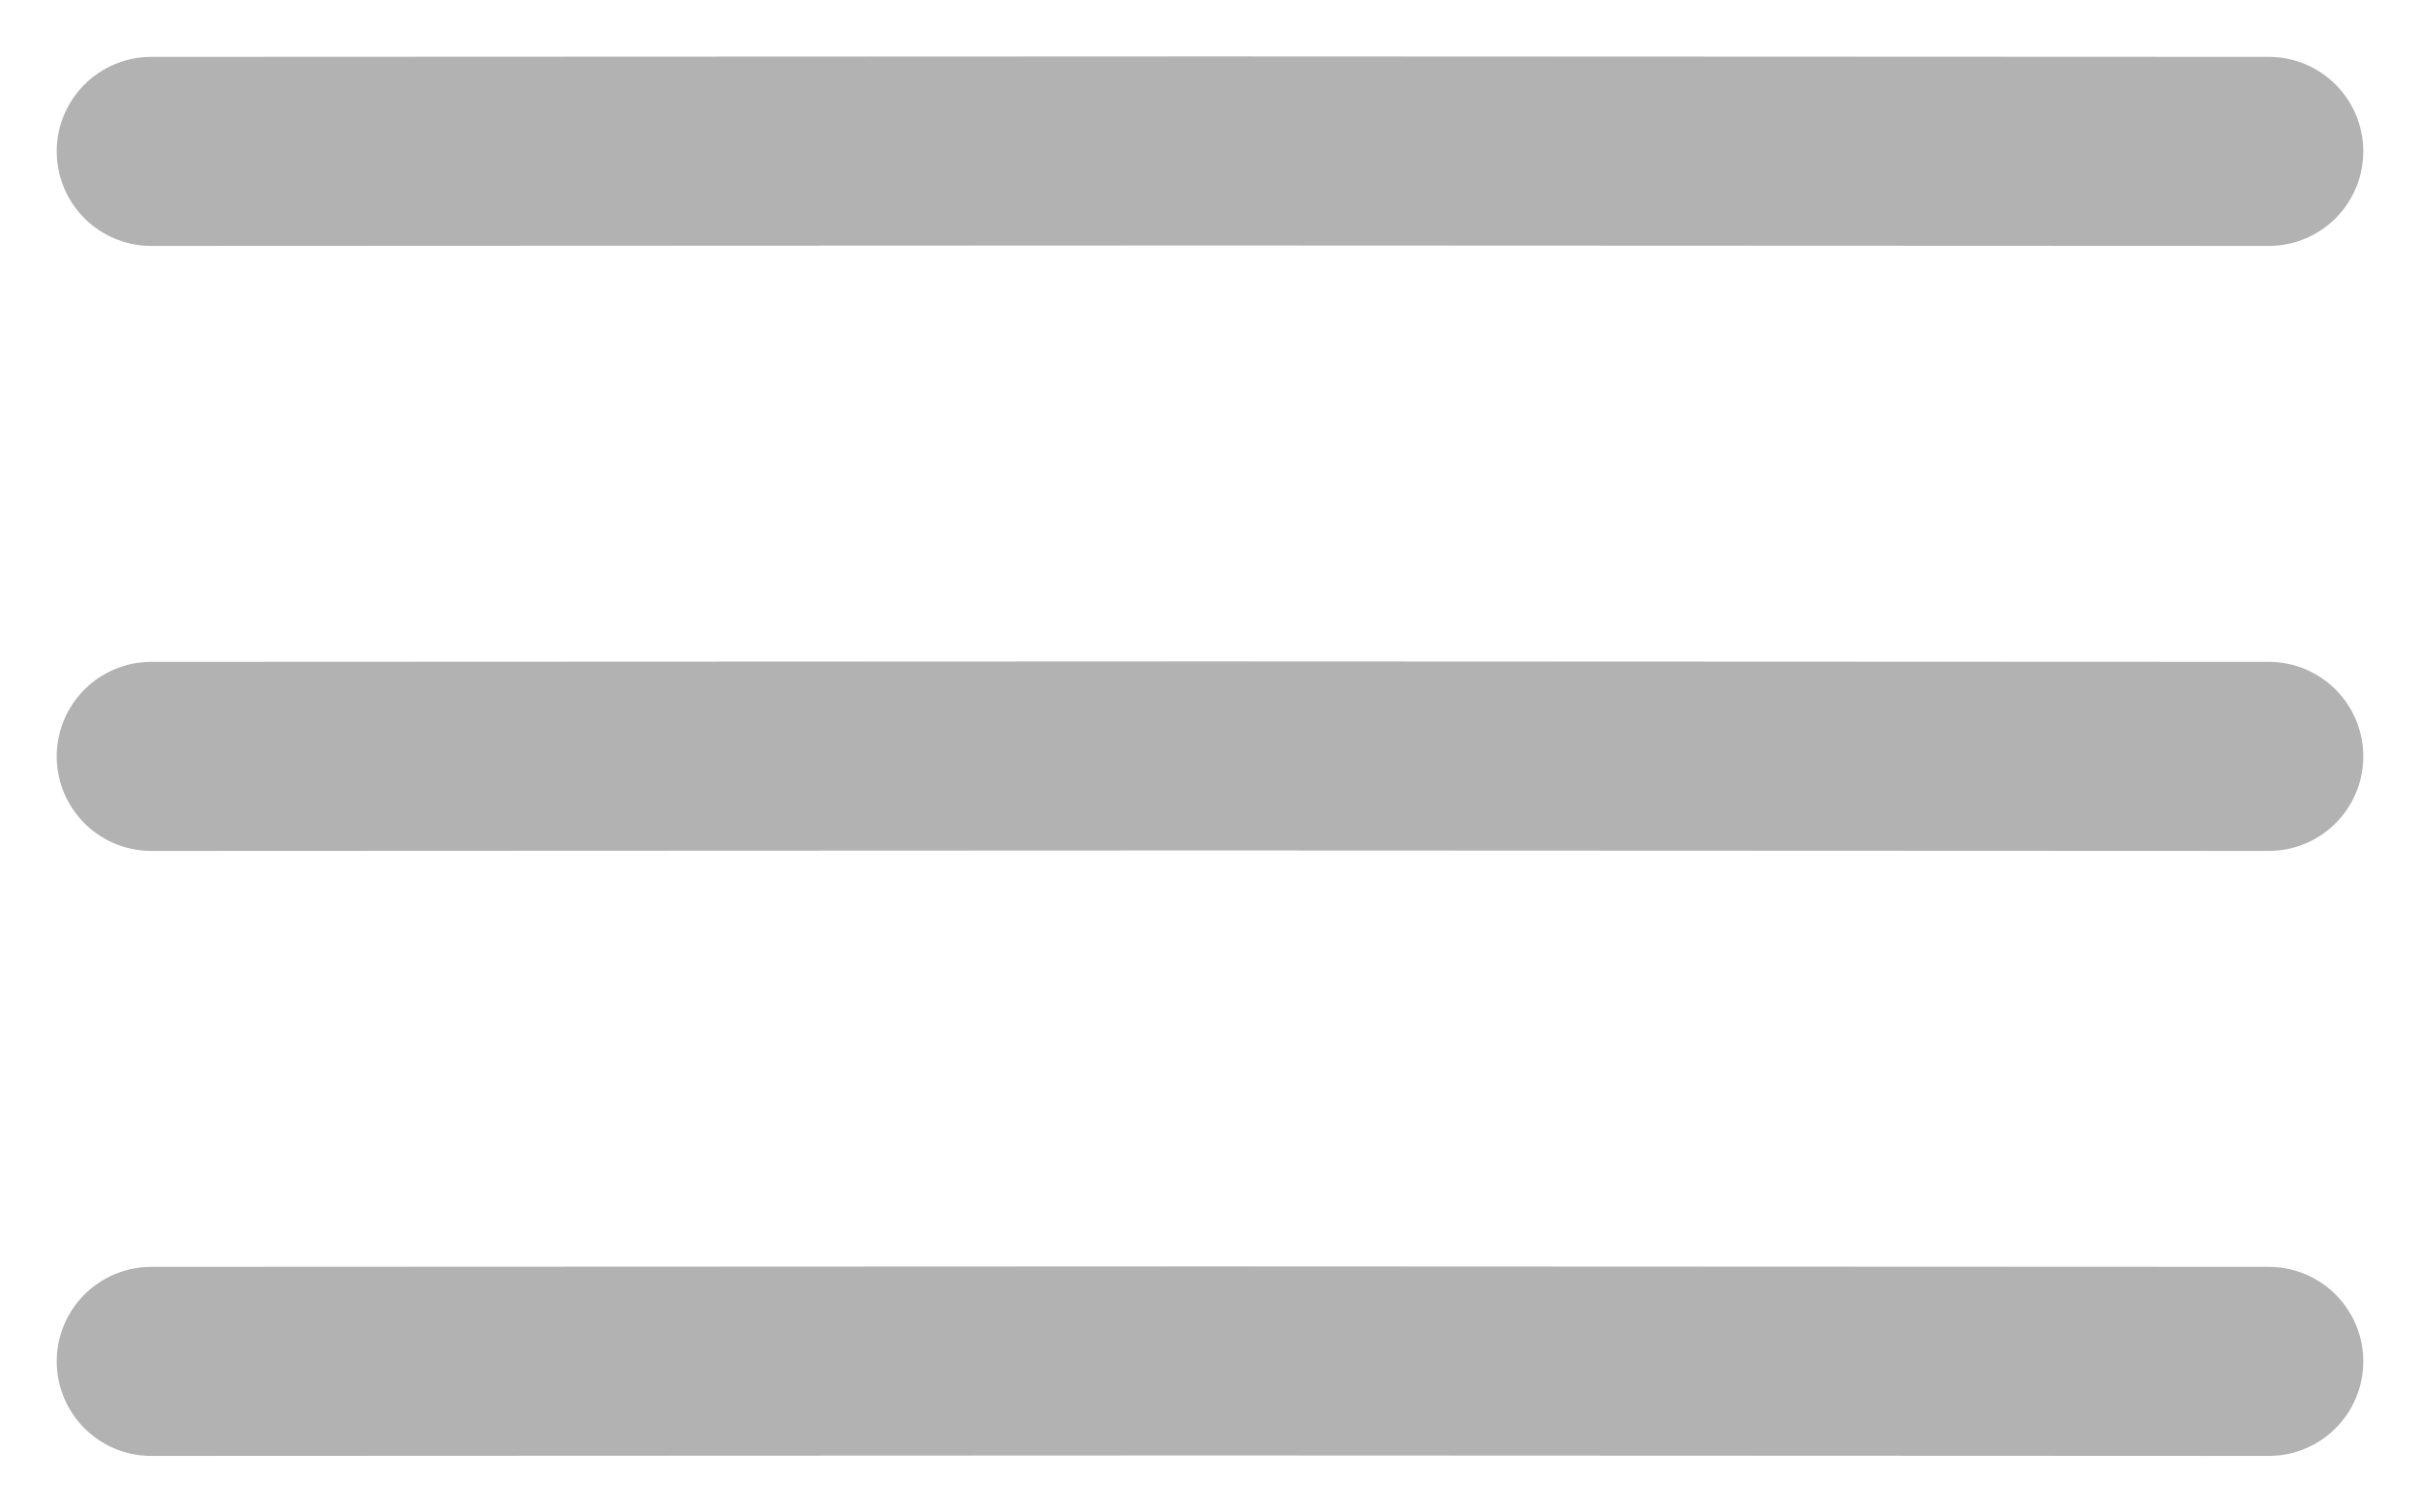
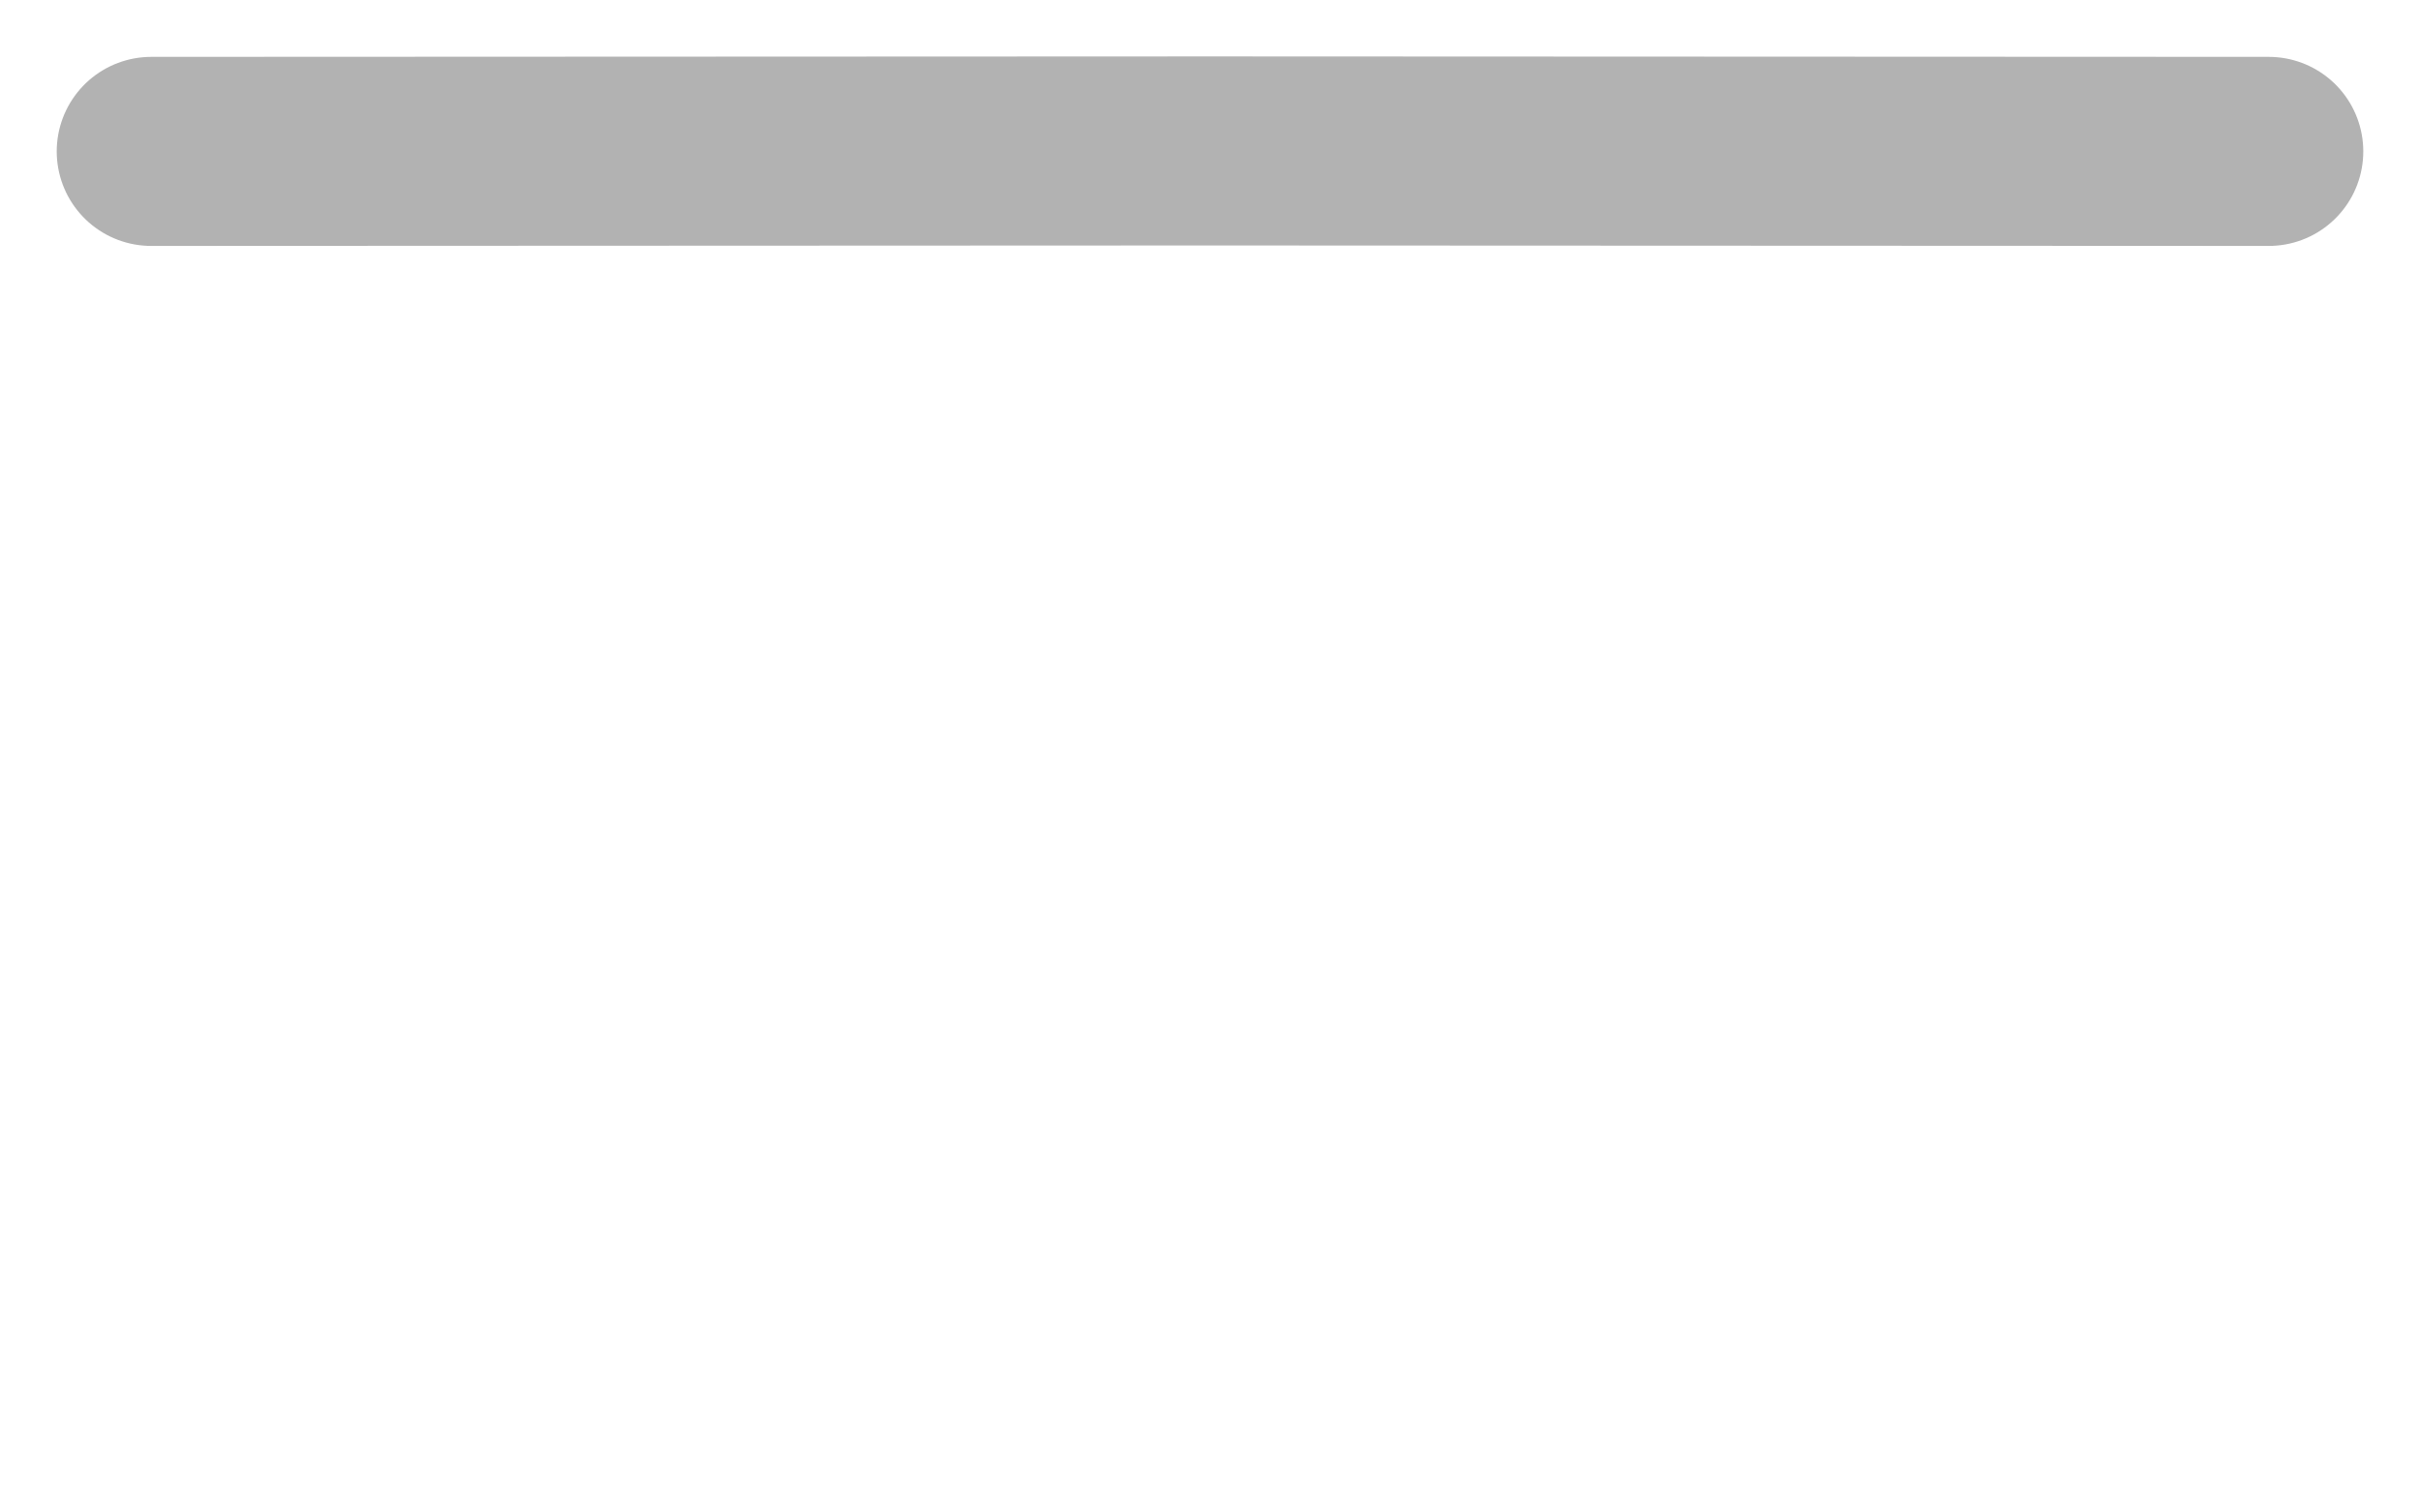
<svg xmlns="http://www.w3.org/2000/svg" width="16" height="10" viewBox="0 0 16 10" fill="none">
  <path d="M1 1.001L8 0.998L15 1.001" stroke="#B2B2B2" stroke-width="1.25" stroke-linecap="round" />
-   <path d="M1 5.001L8 4.998L15 5.001" stroke="#B2B2B2" stroke-width="1.25" stroke-linecap="round" />
-   <path d="M1 9.001L8 8.998L15 9.001" stroke="#B2B2B2" stroke-width="1.25" stroke-linecap="round" />
</svg>